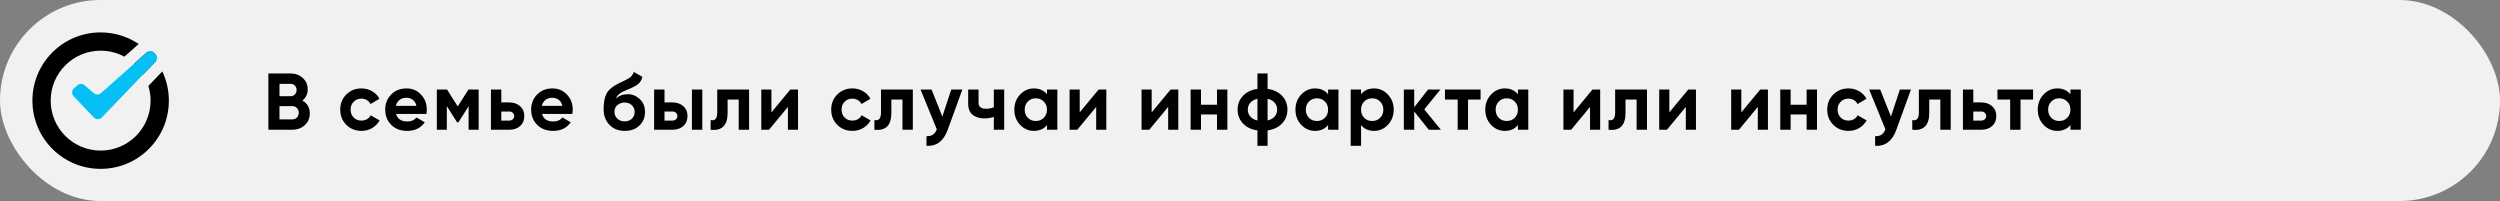
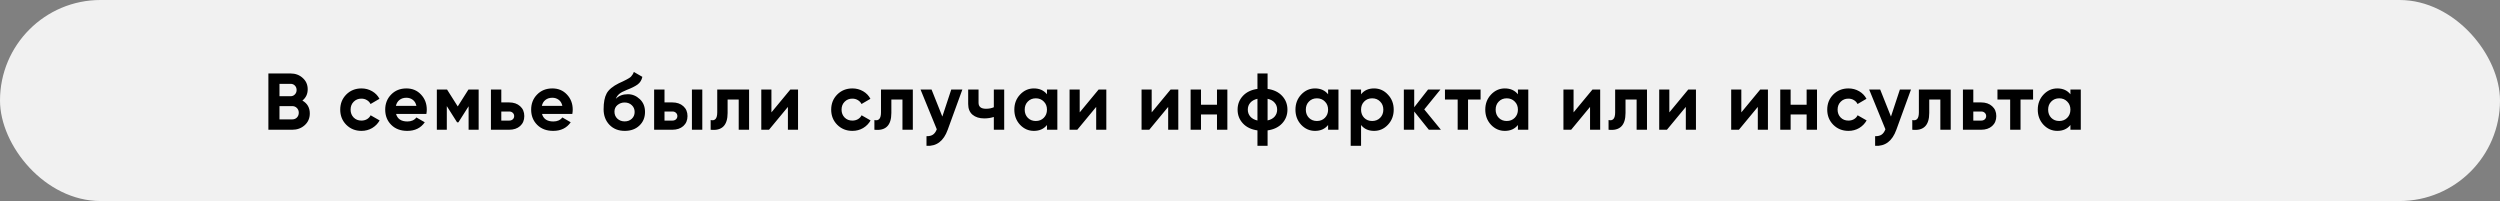
<svg xmlns="http://www.w3.org/2000/svg" width="684" height="55" viewBox="0 0 684 55" fill="none">
  <rect x="0" y="0" width="684" height="55" fill="#808080" stroke="none" />
  <rect width="684" height="55" rx="27.5" fill="#F1F1F1" />
-   <path fill-rule="evenodd" clip-rule="evenodd" d="M41.2 27.533C41.2 35.081 35.081 41.2 27.534 41.2C19.986 41.2 13.867 35.081 13.867 27.533C13.867 19.985 19.986 13.867 27.534 13.867C29.885 13.867 32.097 14.46 34.029 15.506L37.937 12.032C34.964 10.033 31.385 8.867 27.534 8.867C17.224 8.867 8.867 17.224 8.867 27.533C8.867 37.843 17.224 46.2 27.534 46.2C37.843 46.2 46.2 37.843 46.2 27.533C46.2 24.674 45.557 21.965 44.408 19.542C43.667 20.316 42.254 21.788 40.599 23.511C40.99 24.783 41.2 26.133 41.2 27.533ZM36.709 17.405C37.664 18.271 38.496 19.27 39.176 20.373C40.965 18.51 42.32 17.098 42.585 16.817C42.632 16.767 42.675 16.717 42.713 16.666C42.052 15.745 41.31 14.887 40.496 14.101C40.387 14.157 40.283 14.228 40.187 14.313L36.709 17.405ZM38.527 12.446C38.822 12.778 39.305 13.321 40.094 14.209L38.527 12.446C38.527 12.446 38.527 12.446 38.527 12.446Z" fill="black" />
-   <path fill-rule="evenodd" clip-rule="evenodd" d="M42.625 14.806C42.625 14.806 43.496 15.851 42.585 16.817C41.674 17.783 27.844 32.159 27.844 32.159C27.259 32.78 26.276 32.779 25.693 32.156C25.11 31.534 20.13 26.309 20.13 26.309C19.604 25.749 19.589 24.876 20.096 24.298L21.049 23.444C21.583 22.834 22.503 22.767 23.118 23.293L25.693 25.494C26.254 25.974 27.08 25.966 27.632 25.476C28.184 24.985 40.188 14.313 40.188 14.313C40.802 13.766 41.741 13.827 42.282 14.448L42.625 14.806Z" fill="#06C0F3" />
  <path d="M82.736 27.514C84.085 28.291 84.76 29.465 84.76 31.034C84.76 32.339 84.298 33.41 83.374 34.246C82.45 35.082 81.313 35.5 79.964 35.5H73.43V20.1H79.502C80.822 20.1 81.929 20.511 82.824 21.332C83.733 22.139 84.188 23.173 84.188 24.434C84.188 25.71 83.704 26.737 82.736 27.514ZM79.502 22.938H76.466V26.326H79.502C79.971 26.326 80.36 26.165 80.668 25.842C80.991 25.519 81.152 25.116 81.152 24.632C81.152 24.148 80.998 23.745 80.69 23.422C80.382 23.099 79.986 22.938 79.502 22.938ZM79.964 32.662C80.477 32.662 80.903 32.493 81.24 32.156C81.577 31.804 81.746 31.364 81.746 30.836C81.746 30.323 81.577 29.897 81.24 29.56C80.903 29.208 80.477 29.032 79.964 29.032H76.466V32.662H79.964ZM98.894 35.808C97.237 35.808 95.851 35.251 94.736 34.136C93.636 33.021 93.086 31.643 93.086 30C93.086 28.357 93.636 26.979 94.736 25.864C95.851 24.749 97.237 24.192 98.894 24.192C99.965 24.192 100.94 24.449 101.82 24.962C102.7 25.475 103.368 26.165 103.822 27.03L101.38 28.46C101.16 28.005 100.823 27.646 100.368 27.382C99.928 27.118 99.43 26.986 98.872 26.986C98.022 26.986 97.318 27.272 96.76 27.844C96.203 28.401 95.924 29.12 95.924 30C95.924 30.865 96.203 31.584 96.76 32.156C97.318 32.713 98.022 32.992 98.872 32.992C99.444 32.992 99.95 32.867 100.39 32.618C100.845 32.354 101.182 31.995 101.402 31.54L103.866 32.948C103.382 33.813 102.7 34.51 101.82 35.038C100.94 35.551 99.965 35.808 98.894 35.808ZM108.363 31.166C108.745 32.545 109.779 33.234 111.465 33.234C112.551 33.234 113.372 32.867 113.929 32.134L116.217 33.454C115.132 35.023 113.533 35.808 111.421 35.808C109.603 35.808 108.143 35.258 107.043 34.158C105.943 33.058 105.393 31.672 105.393 30C105.393 28.343 105.936 26.964 107.021 25.864C108.107 24.749 109.5 24.192 111.201 24.192C112.815 24.192 114.142 24.749 115.183 25.864C116.239 26.979 116.767 28.357 116.767 30C116.767 30.367 116.731 30.755 116.657 31.166H108.363ZM108.319 28.966H113.929C113.768 28.218 113.431 27.661 112.917 27.294C112.419 26.927 111.847 26.744 111.201 26.744C110.439 26.744 109.808 26.942 109.309 27.338C108.811 27.719 108.481 28.262 108.319 28.966ZM130.959 24.5V35.5H128.209V29.076L125.415 33.476H125.063L122.247 29.032V35.5H119.519V24.5H122.313L125.239 29.12L128.165 24.5H130.959ZM139.29 28.02C140.537 28.02 141.541 28.365 142.304 29.054C143.067 29.729 143.448 30.631 143.448 31.76C143.448 32.889 143.067 33.799 142.304 34.488C141.541 35.163 140.537 35.5 139.29 35.5H134.318V24.5H137.156V28.02H139.29ZM139.312 32.992C139.708 32.992 140.031 32.882 140.28 32.662C140.544 32.427 140.676 32.127 140.676 31.76C140.676 31.393 140.544 31.093 140.28 30.858C140.031 30.623 139.708 30.506 139.312 30.506H137.156V32.992H139.312ZM148.293 31.166C148.674 32.545 149.708 33.234 151.395 33.234C152.48 33.234 153.301 32.867 153.859 32.134L156.147 33.454C155.061 35.023 153.463 35.808 151.351 35.808C149.532 35.808 148.073 35.258 146.973 34.158C145.873 33.058 145.323 31.672 145.323 30C145.323 28.343 145.865 26.964 146.951 25.864C148.036 24.749 149.429 24.192 151.131 24.192C152.744 24.192 154.071 24.749 155.113 25.864C156.169 26.979 156.697 28.357 156.697 30C156.697 30.367 156.66 30.755 156.587 31.166H148.293ZM148.249 28.966H153.859C153.697 28.218 153.36 27.661 152.847 27.294C152.348 26.927 151.776 26.744 151.131 26.744C150.368 26.744 149.737 26.942 149.239 27.338C148.74 27.719 148.41 28.262 148.249 28.966ZM170.932 35.808C169.201 35.808 167.8 35.251 166.73 34.136C165.674 33.021 165.146 31.606 165.146 29.89C165.146 28.013 165.424 26.568 165.982 25.556C166.539 24.529 167.661 23.598 169.348 22.762C169.597 22.645 169.949 22.483 170.404 22.278C170.858 22.058 171.166 21.904 171.328 21.816C171.504 21.728 171.738 21.596 172.032 21.42C172.325 21.244 172.53 21.09 172.648 20.958C172.78 20.811 172.919 20.628 173.066 20.408C173.212 20.188 173.33 19.946 173.418 19.682L175.75 21.024C175.559 21.919 175.126 22.615 174.452 23.114C173.792 23.598 172.794 24.097 171.46 24.61C170.521 24.977 169.839 25.343 169.414 25.71C168.988 26.077 168.68 26.517 168.49 27.03C169.311 26.194 170.411 25.776 171.79 25.776C173.007 25.776 174.092 26.223 175.046 27.118C175.999 27.998 176.476 29.171 176.476 30.638C176.476 32.149 175.962 33.388 174.936 34.356C173.924 35.324 172.589 35.808 170.932 35.808ZM168.908 32.464C169.45 32.963 170.118 33.212 170.91 33.212C171.702 33.212 172.354 32.97 172.868 32.486C173.381 32.002 173.638 31.386 173.638 30.638C173.638 29.89 173.381 29.274 172.868 28.79C172.354 28.291 171.694 28.042 170.888 28.042C170.169 28.042 169.524 28.269 168.952 28.724C168.394 29.179 168.116 29.787 168.116 30.55C168.116 31.327 168.38 31.965 168.908 32.464ZM183.942 28.02C185.189 28.02 186.194 28.365 186.956 29.054C187.719 29.729 188.1 30.631 188.1 31.76C188.1 32.889 187.719 33.799 186.956 34.488C186.194 35.163 185.189 35.5 183.942 35.5H178.97V24.5H181.808V28.02H183.942ZM189.31 24.5H192.148V35.5H189.31V24.5ZM183.964 32.992C184.36 32.992 184.683 32.882 184.932 32.662C185.196 32.427 185.328 32.127 185.328 31.76C185.328 31.393 185.196 31.093 184.932 30.858C184.683 30.623 184.36 30.506 183.964 30.506H181.808V32.992H183.964ZM204.948 24.5V35.5H202.11V27.228H199.074V30.902C199.074 34.305 197.526 35.837 194.432 35.5V32.838C195.018 32.985 195.466 32.889 195.774 32.552C196.082 32.2 196.236 31.599 196.236 30.748V24.5H204.948ZM216.231 24.5H218.343V35.5H215.571V29.252L210.401 35.5H208.289V24.5H211.061V30.748L216.231 24.5ZM233.22 35.808C231.562 35.808 230.176 35.251 229.062 34.136C227.962 33.021 227.412 31.643 227.412 30C227.412 28.357 227.962 26.979 229.062 25.864C230.176 24.749 231.562 24.192 233.22 24.192C234.29 24.192 235.266 24.449 236.146 24.962C237.026 25.475 237.693 26.165 238.148 27.03L235.706 28.46C235.486 28.005 235.148 27.646 234.694 27.382C234.254 27.118 233.755 26.986 233.198 26.986C232.347 26.986 231.643 27.272 231.086 27.844C230.528 28.401 230.25 29.12 230.25 30C230.25 30.865 230.528 31.584 231.086 32.156C231.643 32.713 232.347 32.992 233.198 32.992C233.77 32.992 234.276 32.867 234.716 32.618C235.17 32.354 235.508 31.995 235.728 31.54L238.192 32.948C237.708 33.813 237.026 34.51 236.146 35.038C235.266 35.551 234.29 35.808 233.22 35.808ZM249.75 24.5V35.5H246.912V27.228H243.876V30.902C243.876 34.305 242.329 35.837 239.234 35.5V32.838C239.821 32.985 240.268 32.889 240.576 32.552C240.884 32.2 241.038 31.599 241.038 30.748V24.5H249.75ZM260.264 24.5H263.3L259.296 35.5C258.181 38.595 256.245 40.061 253.488 39.9V37.26C254.236 37.275 254.823 37.135 255.248 36.842C255.688 36.549 256.04 36.057 256.304 35.368L251.86 24.5H254.874L257.822 31.892L260.264 24.5ZM271.911 24.5H274.749V35.5H271.911V32.002C271.089 32.266 270.217 32.398 269.293 32.398C267.958 32.398 266.887 32.061 266.081 31.386C265.289 30.711 264.893 29.729 264.893 28.438V24.5H267.731V28.108C267.731 29.208 268.413 29.758 269.777 29.758C270.569 29.758 271.28 29.619 271.911 29.34V24.5ZM286.453 24.5H289.291V35.5H286.453V34.202C285.602 35.273 284.407 35.808 282.867 35.808C281.4 35.808 280.139 35.251 279.083 34.136C278.042 33.007 277.521 31.628 277.521 30C277.521 28.372 278.042 27.001 279.083 25.886C280.139 24.757 281.4 24.192 282.867 24.192C284.407 24.192 285.602 24.727 286.453 25.798V24.5ZM281.217 32.244C281.789 32.816 282.515 33.102 283.395 33.102C284.275 33.102 285.001 32.816 285.573 32.244C286.16 31.657 286.453 30.909 286.453 30C286.453 29.091 286.16 28.35 285.573 27.778C285.001 27.191 284.275 26.898 283.395 26.898C282.515 26.898 281.789 27.191 281.217 27.778C280.645 28.35 280.359 29.091 280.359 30C280.359 30.909 280.645 31.657 281.217 32.244ZM300.577 24.5H302.689V35.5H299.917V29.252L294.747 35.5H292.635V24.5H295.407V30.748L300.577 24.5ZM320.271 24.5H322.383V35.5H319.611V29.252L314.441 35.5H312.329V24.5H315.101V30.748L320.271 24.5ZM332.969 24.5H335.807V35.5H332.969V31.32H328.591V35.5H325.753V24.5H328.591V28.658H332.969V24.5ZM350.793 26.238C351.761 27.279 352.245 28.533 352.245 30C352.245 31.467 351.761 32.721 350.793 33.762C349.825 34.803 348.498 35.441 346.811 35.676V39.9H344.039V35.676C342.353 35.441 341.025 34.803 340.057 33.762C339.089 32.721 338.605 31.467 338.605 30C338.605 28.533 339.089 27.279 340.057 26.238C341.025 25.197 342.353 24.559 344.039 24.324V20.1H346.811V24.324C348.498 24.559 349.825 25.197 350.793 26.238ZM341.399 30C341.399 30.733 341.627 31.364 342.081 31.892C342.536 32.42 343.189 32.779 344.039 32.97V27.03C343.189 27.221 342.536 27.58 342.081 28.108C341.627 28.621 341.399 29.252 341.399 30ZM346.811 32.948C347.662 32.757 348.307 32.405 348.747 31.892C349.202 31.364 349.429 30.733 349.429 30C349.429 29.252 349.202 28.621 348.747 28.108C348.307 27.58 347.662 27.221 346.811 27.03V32.948ZM363.368 24.5H366.206V35.5H363.368V34.202C362.517 35.273 361.322 35.808 359.782 35.808C358.315 35.808 357.054 35.251 355.998 34.136C354.957 33.007 354.436 31.628 354.436 30C354.436 28.372 354.957 27.001 355.998 25.886C357.054 24.757 358.315 24.192 359.782 24.192C361.322 24.192 362.517 24.727 363.368 25.798V24.5ZM358.132 32.244C358.704 32.816 359.43 33.102 360.31 33.102C361.19 33.102 361.916 32.816 362.488 32.244C363.075 31.657 363.368 30.909 363.368 30C363.368 29.091 363.075 28.35 362.488 27.778C361.916 27.191 361.19 26.898 360.31 26.898C359.43 26.898 358.704 27.191 358.132 27.778C357.56 28.35 357.274 29.091 357.274 30C357.274 30.909 357.56 31.657 358.132 32.244ZM375.951 24.192C377.433 24.192 378.694 24.757 379.735 25.886C380.791 27.001 381.319 28.372 381.319 30C381.319 31.628 380.791 33.007 379.735 34.136C378.694 35.251 377.433 35.808 375.951 35.808C374.411 35.808 373.223 35.273 372.387 34.202V39.9H369.549V24.5H372.387V25.798C373.223 24.727 374.411 24.192 375.951 24.192ZM373.245 32.244C373.817 32.816 374.543 33.102 375.423 33.102C376.303 33.102 377.029 32.816 377.601 32.244C378.188 31.657 378.481 30.909 378.481 30C378.481 29.091 378.188 28.35 377.601 27.778C377.029 27.191 376.303 26.898 375.423 26.898C374.543 26.898 373.817 27.191 373.245 27.778C372.673 28.35 372.387 29.091 372.387 30C372.387 30.909 372.673 31.657 373.245 32.244ZM394.233 35.5H390.933L386.929 30.506V35.5H384.091V24.5H386.929V29.34L390.713 24.5H394.101L389.679 29.934L394.233 35.5ZM405.088 24.5V27.228H401.656V35.5H398.818V27.228H395.342V24.5H405.088ZM415.303 24.5H418.141V35.5H415.303V34.202C414.453 35.273 413.257 35.808 411.717 35.808C410.251 35.808 408.989 35.251 407.933 34.136C406.892 33.007 406.371 31.628 406.371 30C406.371 28.372 406.892 27.001 407.933 25.886C408.989 24.757 410.251 24.192 411.717 24.192C413.257 24.192 414.453 24.727 415.303 25.798V24.5ZM410.067 32.244C410.639 32.816 411.365 33.102 412.245 33.102C413.125 33.102 413.851 32.816 414.423 32.244C415.01 31.657 415.303 30.909 415.303 30C415.303 29.091 415.01 28.35 414.423 27.778C413.851 27.191 413.125 26.898 412.245 26.898C411.365 26.898 410.639 27.191 410.067 27.778C409.495 28.35 409.209 29.091 409.209 30C409.209 30.909 409.495 31.657 410.067 32.244ZM435.697 24.5H437.809V35.5H435.037V29.252L429.867 35.5H427.755V24.5H430.527V30.748L435.697 24.5ZM450.617 24.5V35.5H447.779V27.228H444.743V30.902C444.743 34.305 443.196 35.837 440.101 35.5V32.838C440.688 32.985 441.135 32.889 441.443 32.552C441.751 32.2 441.905 31.599 441.905 30.748V24.5H450.617ZM461.901 24.5H464.013V35.5H461.241V29.252L456.071 35.5H453.959V24.5H456.731V30.748L461.901 24.5ZM481.595 24.5H483.707V35.5H480.935V29.252L475.765 35.5H473.653V24.5H476.425V30.748L481.595 24.5ZM494.294 24.5H497.132V35.5H494.294V31.32H489.916V35.5H487.078V24.5H489.916V28.658H494.294V24.5ZM505.738 35.808C504.081 35.808 502.695 35.251 501.58 34.136C500.48 33.021 499.93 31.643 499.93 30C499.93 28.357 500.48 26.979 501.58 25.864C502.695 24.749 504.081 24.192 505.738 24.192C506.809 24.192 507.784 24.449 508.664 24.962C509.544 25.475 510.211 26.165 510.666 27.03L508.224 28.46C508.004 28.005 507.667 27.646 507.212 27.382C506.772 27.118 506.273 26.986 505.716 26.986C504.865 26.986 504.161 27.272 503.604 27.844C503.047 28.401 502.768 29.12 502.768 30C502.768 30.865 503.047 31.584 503.604 32.156C504.161 32.713 504.865 32.992 505.716 32.992C506.288 32.992 506.794 32.867 507.234 32.618C507.689 32.354 508.026 31.995 508.246 31.54L510.71 32.948C510.226 33.813 509.544 34.51 508.664 35.038C507.784 35.551 506.809 35.808 505.738 35.808ZM519.809 24.5H522.845L518.841 35.5C517.726 38.595 515.79 40.061 513.033 39.9V37.26C513.781 37.275 514.368 37.135 514.793 36.842C515.233 36.549 515.585 36.057 515.849 35.368L511.405 24.5H514.419L517.367 31.892L519.809 24.5ZM533.716 24.5V35.5H530.878V27.228H527.842V30.902C527.842 34.305 526.295 35.837 523.2 35.5V32.838C523.787 32.985 524.234 32.889 524.542 32.552C524.85 32.2 525.004 31.599 525.004 30.748V24.5H533.716ZM542.03 28.02C543.277 28.02 544.281 28.365 545.044 29.054C545.807 29.729 546.188 30.631 546.188 31.76C546.188 32.889 545.807 33.799 545.044 34.488C544.281 35.163 543.277 35.5 542.03 35.5H537.058V24.5H539.896V28.02H542.03ZM542.052 32.992C542.448 32.992 542.771 32.882 543.02 32.662C543.284 32.427 543.416 32.127 543.416 31.76C543.416 31.393 543.284 31.093 543.02 30.858C542.771 30.623 542.448 30.506 542.052 30.506H539.896V32.992H542.052ZM556.25 24.5V27.228H552.818V35.5H549.98V27.228H546.504V24.5H556.25ZM566.466 24.5H569.304V35.5H566.466V34.202C565.615 35.273 564.42 35.808 562.88 35.808C561.413 35.808 560.152 35.251 559.096 34.136C558.054 33.007 557.534 31.628 557.534 30C557.534 28.372 558.054 27.001 559.096 25.886C560.152 24.757 561.413 24.192 562.88 24.192C564.42 24.192 565.615 24.727 566.466 25.798V24.5ZM561.23 32.244C561.802 32.816 562.528 33.102 563.408 33.102C564.288 33.102 565.014 32.816 565.586 32.244C566.172 31.657 566.466 30.909 566.466 30C566.466 29.091 566.172 28.35 565.586 27.778C565.014 27.191 564.288 26.898 563.408 26.898C562.528 26.898 561.802 27.191 561.23 27.778C560.658 28.35 560.372 29.091 560.372 30C560.372 30.909 560.658 31.657 561.23 32.244Z" fill="black" />
</svg>